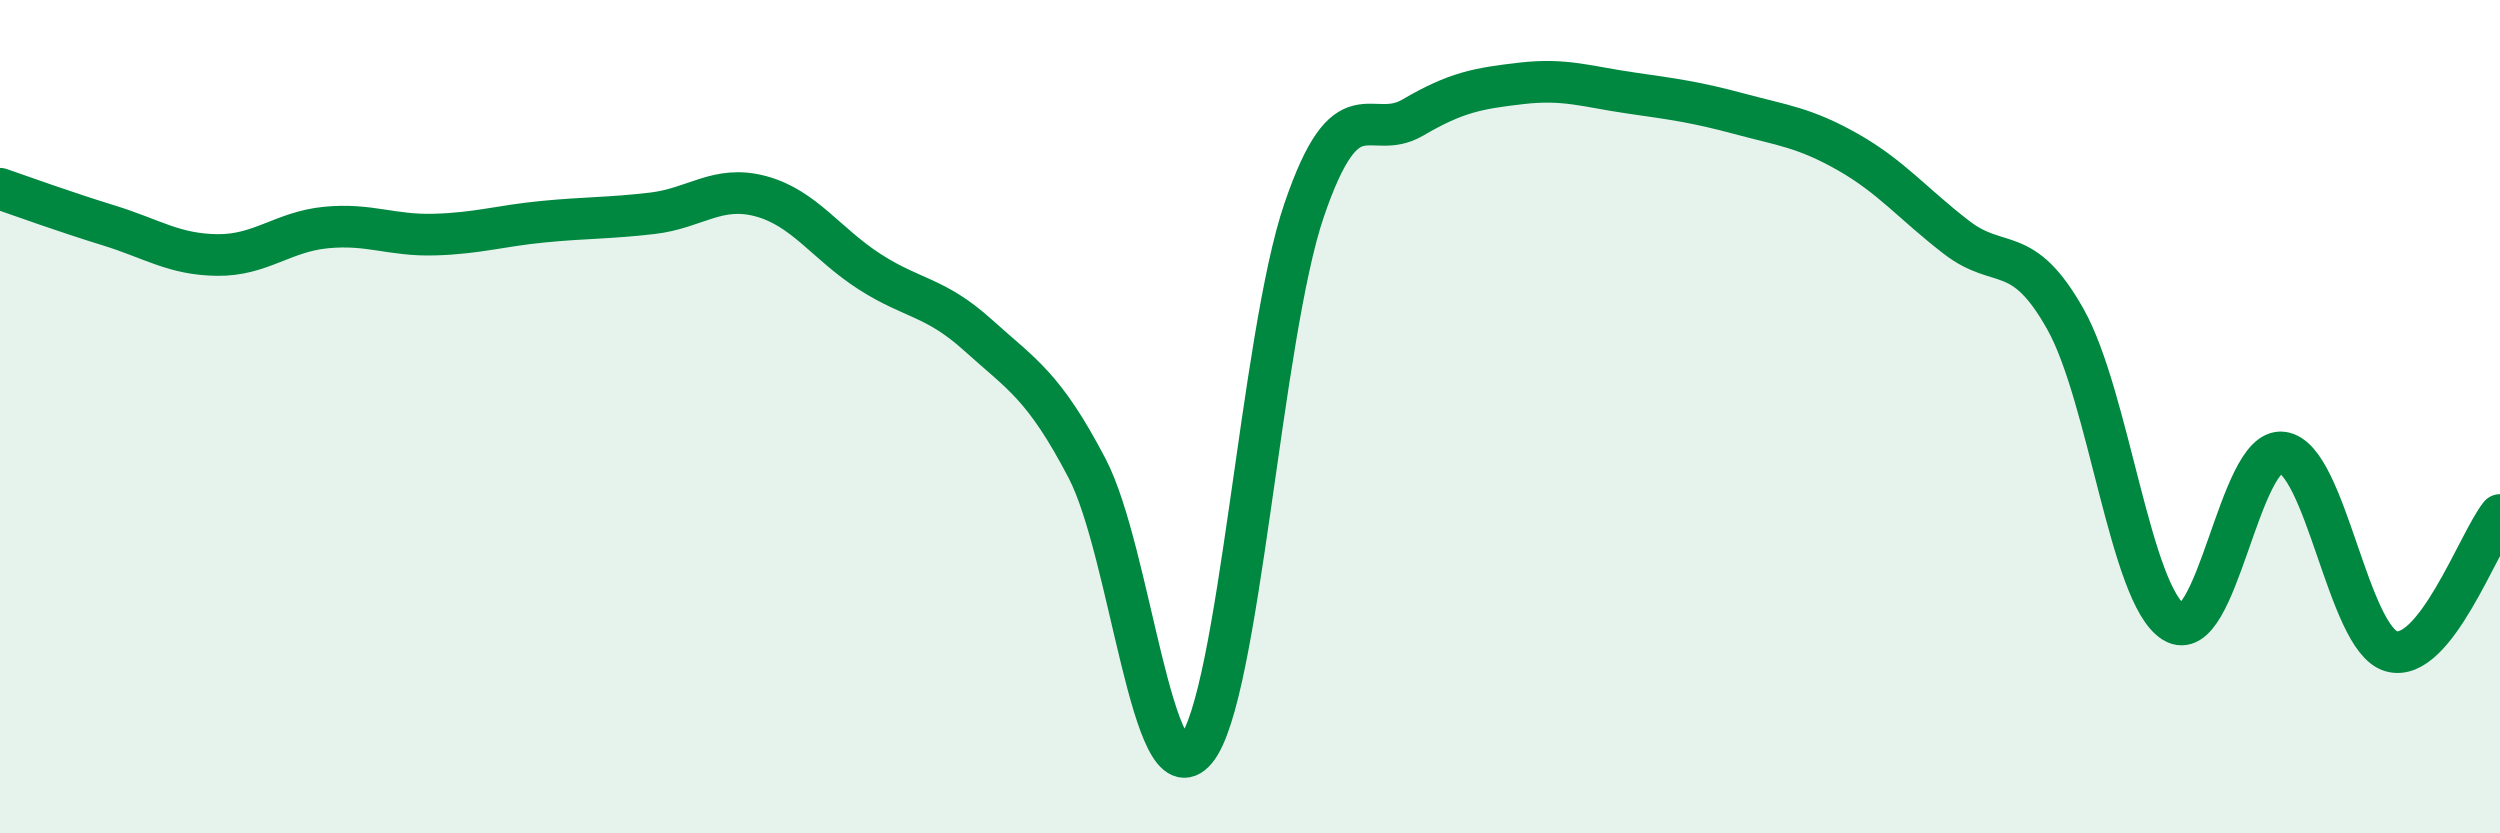
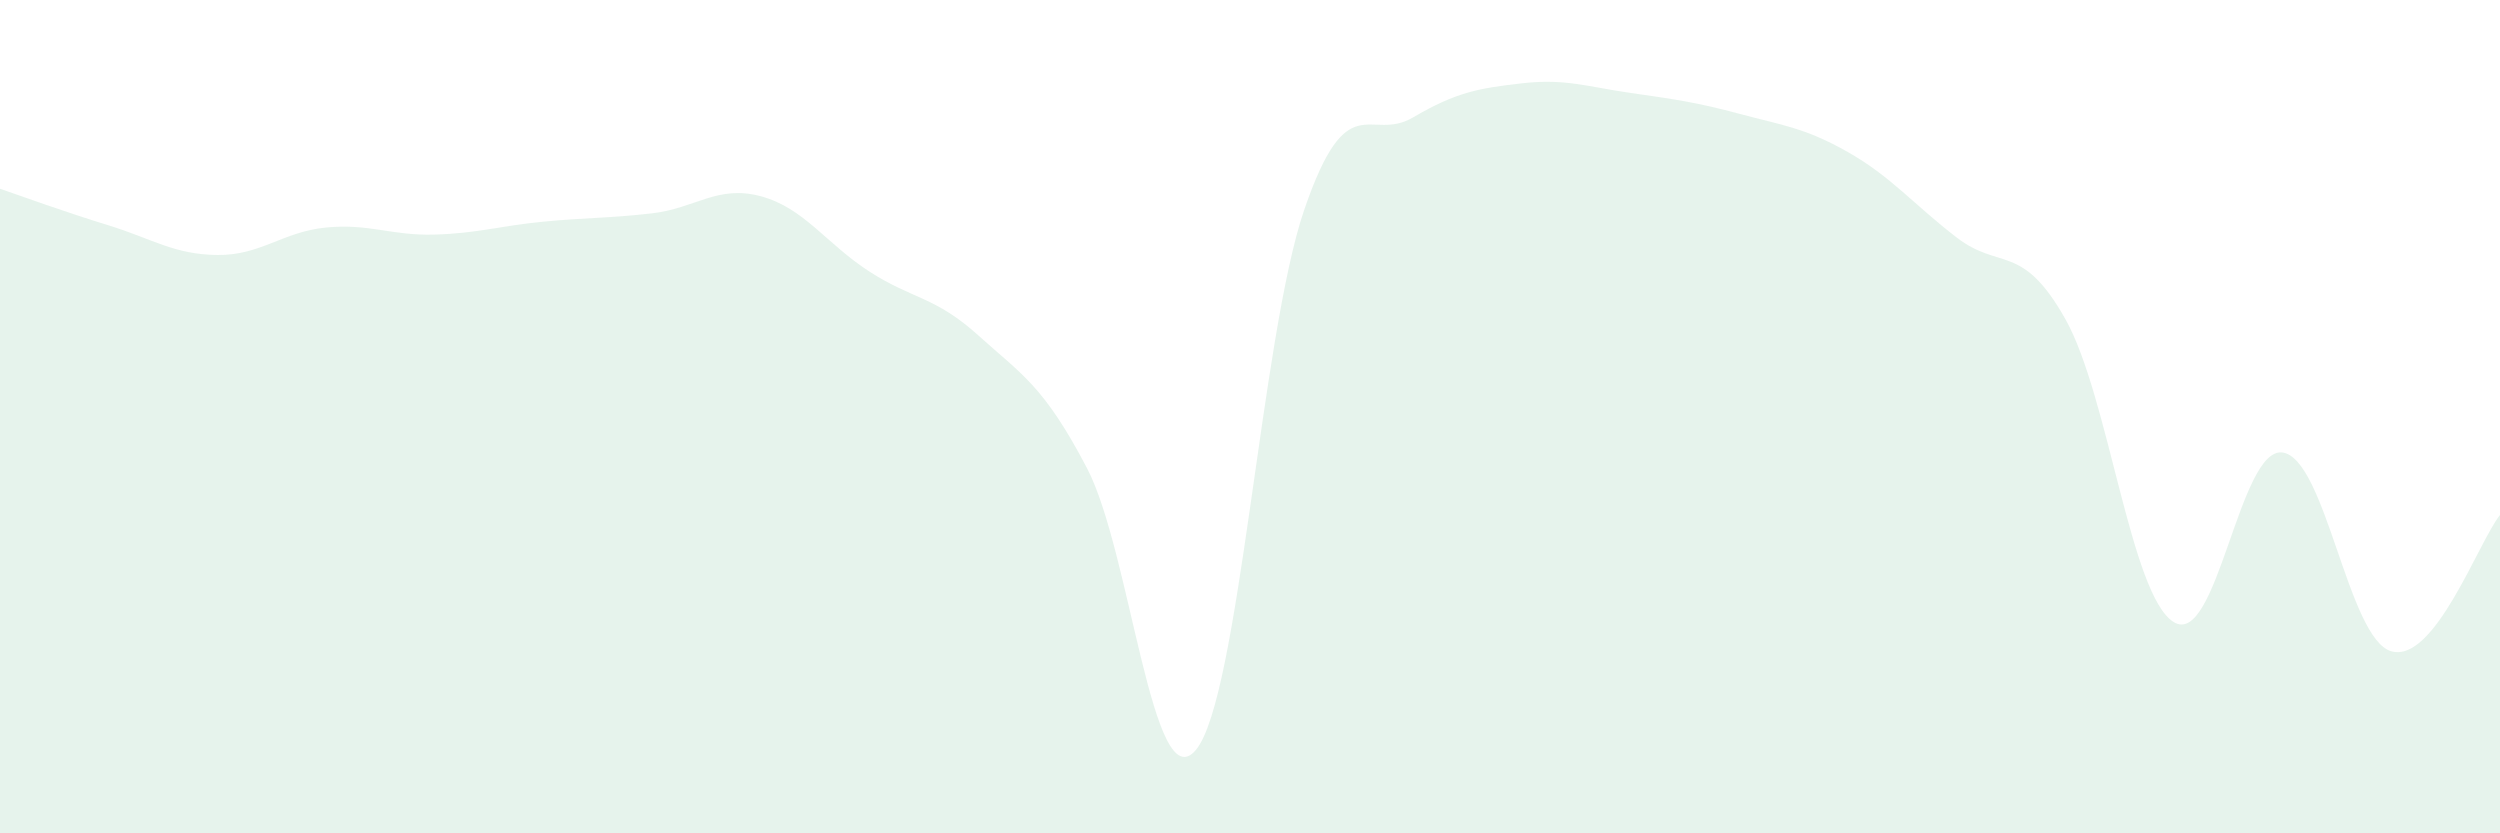
<svg xmlns="http://www.w3.org/2000/svg" width="60" height="20" viewBox="0 0 60 20">
  <path d="M 0,4.53 C 0.52,4.71 1.57,5.09 2.61,5.41 C 3.65,5.73 4.18,6.11 5.22,6.12 C 6.26,6.13 6.79,5.56 7.83,5.46 C 8.87,5.36 9.39,5.66 10.43,5.63 C 11.47,5.6 12,5.42 13.04,5.32 C 14.08,5.22 14.61,5.24 15.65,5.12 C 16.69,5 17.22,4.43 18.26,4.71 C 19.3,4.99 19.83,5.85 20.87,6.52 C 21.91,7.19 22.44,7.11 23.48,8.05 C 24.52,8.99 25.05,9.25 26.09,11.24 C 27.13,13.23 27.66,19.24 28.7,18 C 29.74,16.76 30.26,8.08 31.3,5.04 C 32.34,2 32.87,3.43 33.91,2.82 C 34.95,2.21 35.48,2.12 36.52,2 C 37.56,1.88 38.09,2.08 39.13,2.23 C 40.17,2.38 40.7,2.45 41.74,2.73 C 42.78,3.01 43.31,3.06 44.35,3.65 C 45.39,4.24 45.92,4.9 46.96,5.7 C 48,6.5 48.53,5.81 49.57,7.66 C 50.61,9.51 51.13,14.29 52.17,14.93 C 53.21,15.57 53.74,10.72 54.78,10.86 C 55.82,11 56.35,15.33 57.39,15.63 C 58.43,15.93 59.48,13.01 60,12.36L60 20L0 20Z" fill="#008740" opacity="0.1" stroke-linecap="round" stroke-linejoin="round" />
-   <path d="M 0,4.53 C 0.52,4.71 1.57,5.09 2.61,5.41 C 3.65,5.73 4.18,6.11 5.22,6.12 C 6.26,6.13 6.79,5.56 7.83,5.46 C 8.87,5.36 9.39,5.66 10.43,5.63 C 11.47,5.6 12,5.42 13.04,5.32 C 14.08,5.22 14.61,5.24 15.65,5.12 C 16.69,5 17.22,4.43 18.26,4.71 C 19.3,4.99 19.83,5.85 20.87,6.52 C 21.91,7.19 22.44,7.11 23.48,8.05 C 24.52,8.99 25.05,9.25 26.09,11.24 C 27.13,13.23 27.66,19.24 28.7,18 C 29.74,16.76 30.26,8.08 31.3,5.04 C 32.34,2 32.87,3.43 33.91,2.82 C 34.95,2.21 35.48,2.12 36.52,2 C 37.56,1.88 38.09,2.08 39.13,2.23 C 40.17,2.38 40.7,2.45 41.74,2.73 C 42.78,3.01 43.31,3.06 44.35,3.65 C 45.39,4.24 45.92,4.9 46.96,5.7 C 48,6.5 48.53,5.81 49.57,7.66 C 50.61,9.51 51.13,14.29 52.17,14.93 C 53.21,15.57 53.74,10.72 54.78,10.86 C 55.82,11 56.35,15.33 57.39,15.63 C 58.43,15.93 59.48,13.01 60,12.36" stroke="#008740" stroke-width="1" fill="none" stroke-linecap="round" stroke-linejoin="round" />
</svg>